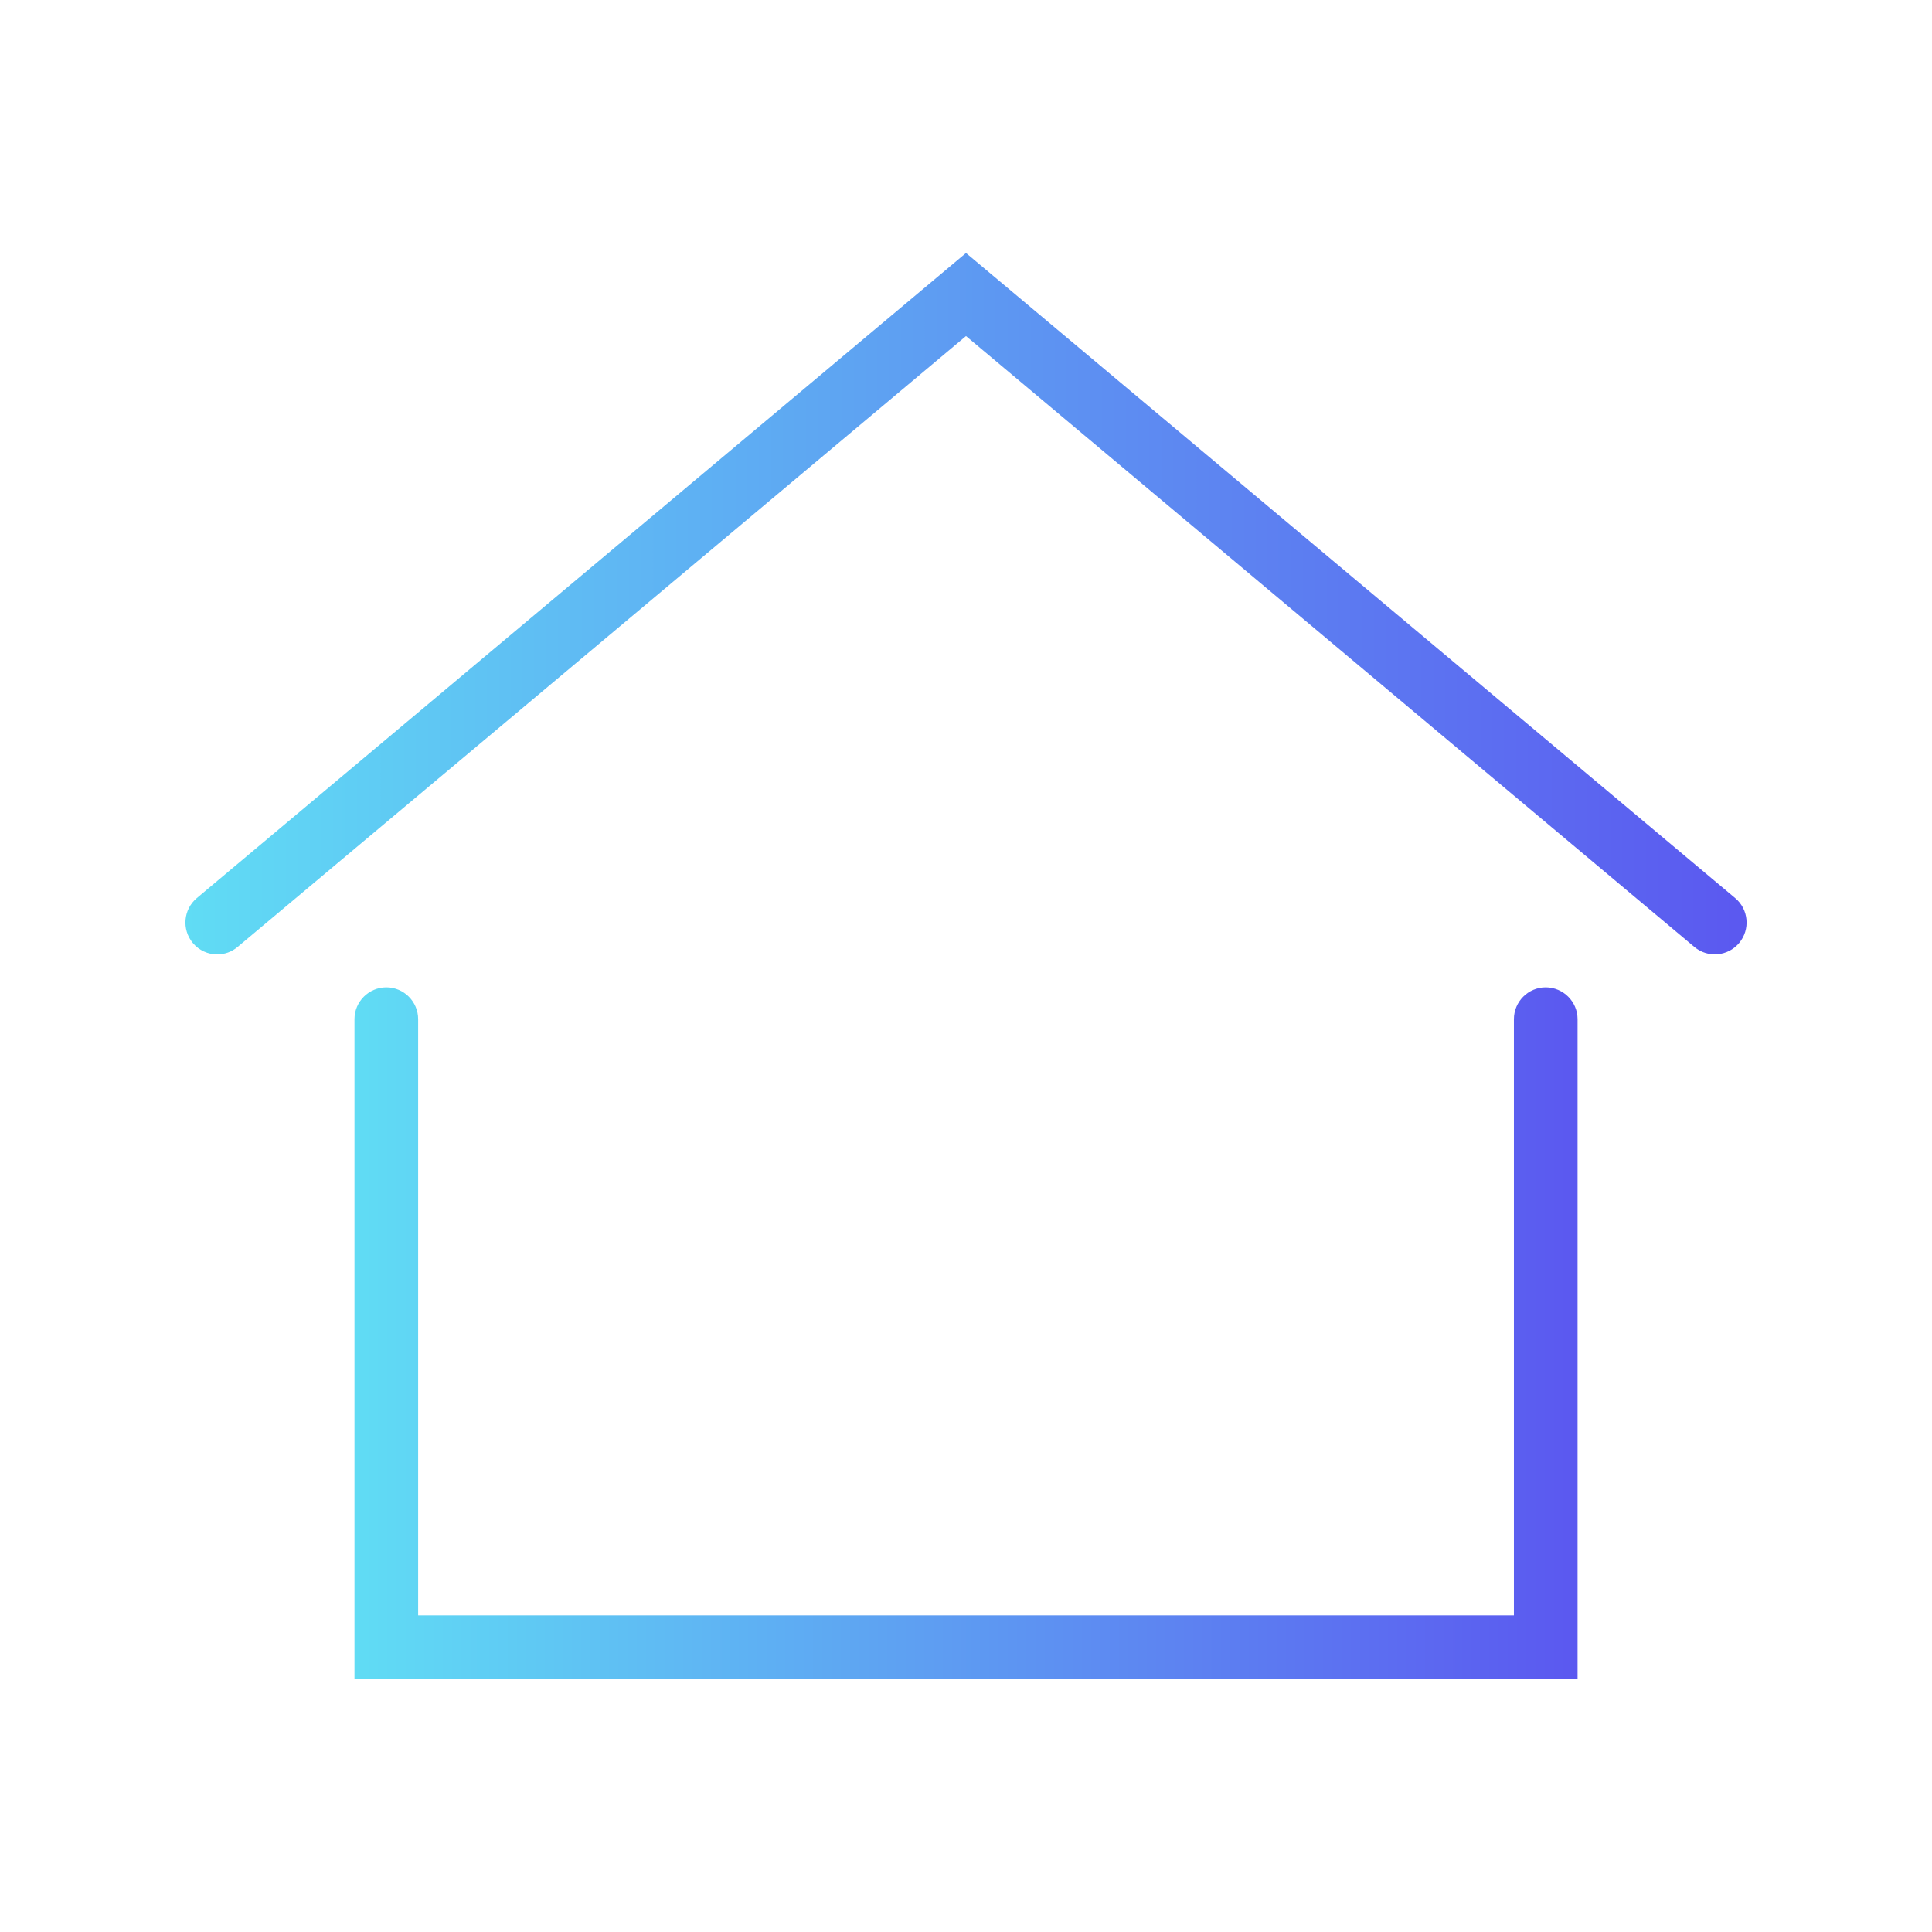
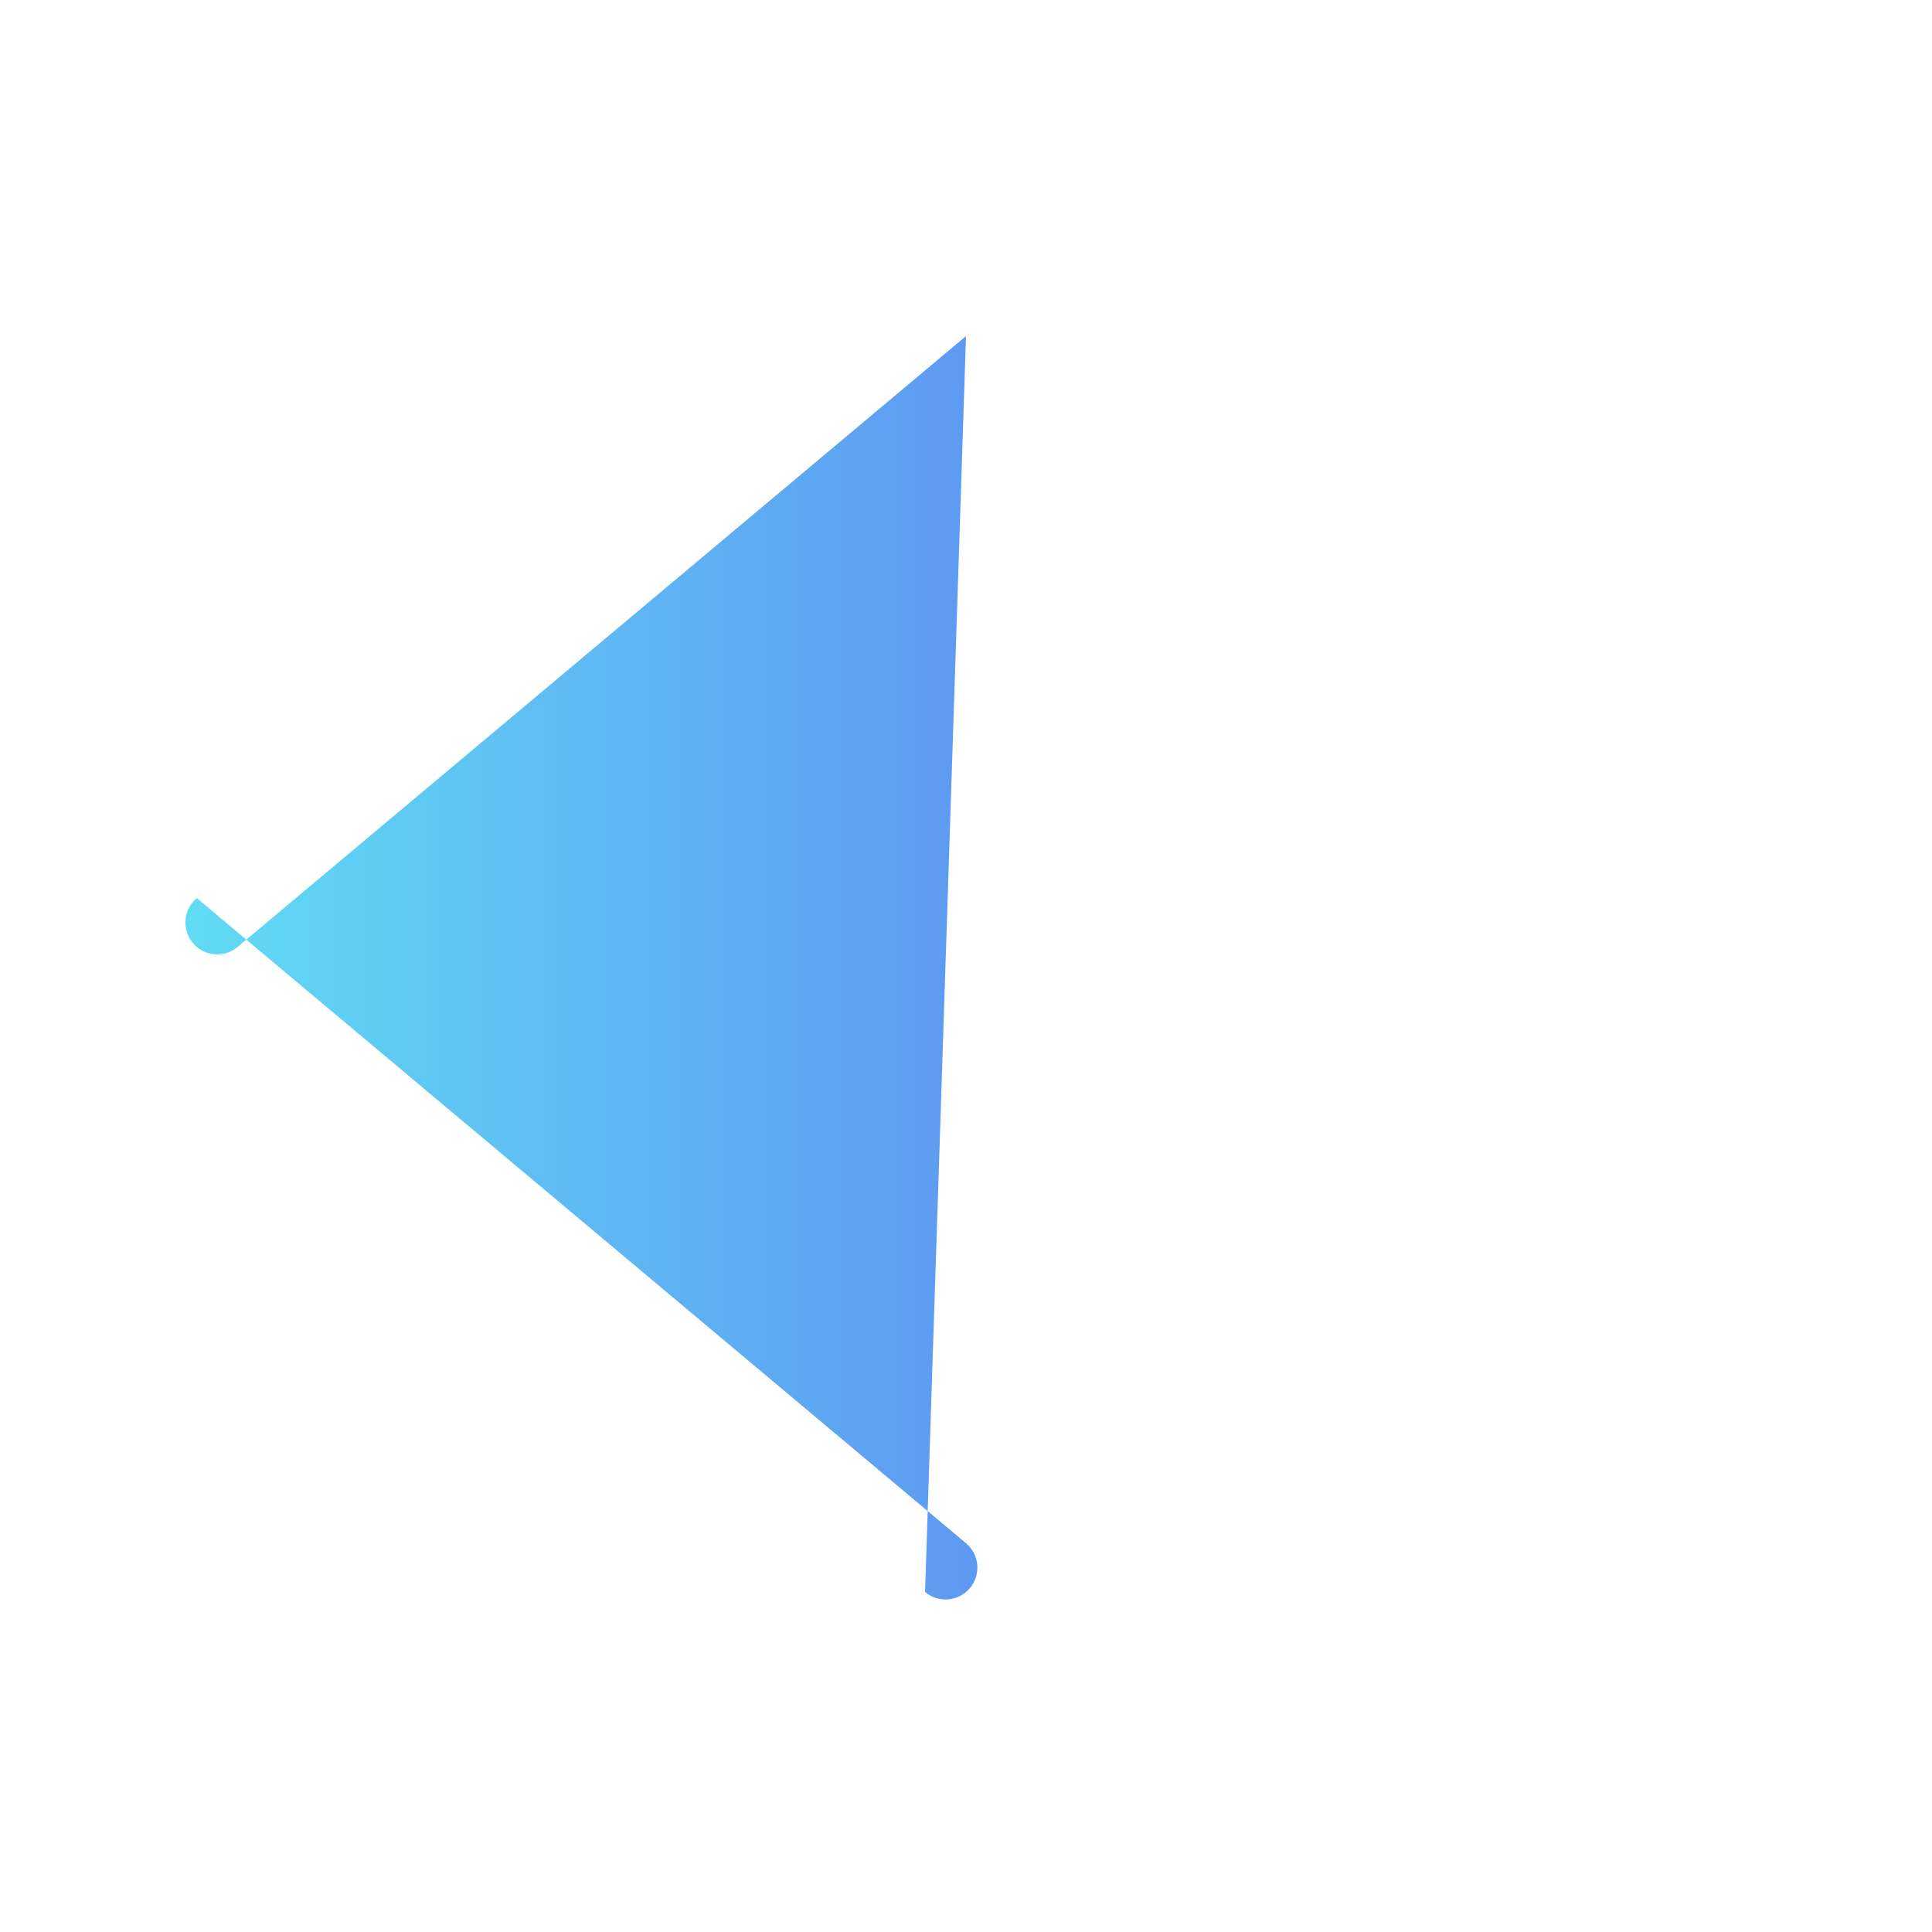
<svg xmlns="http://www.w3.org/2000/svg" version="1.1" id="Calque_1" x="0px" y="0px" width="42px" height="42px" viewBox="0 0 42 42" enable-background="new 0 0 42 42" xml:space="preserve">
  <g id="model_1_x2F_1">
    <linearGradient id="SVGID_1_" gradientUnits="userSpaceOnUse" x1="4.031" y1="13.124" x2="37.97" y2="13.124">
      <stop offset="0" style="stop-color:#60DCF4" />
      <stop offset="1" style="stop-color:#5B58F0" />
    </linearGradient>
-     <path fill="url(#SVGID_1_)" d="M4.722,20.748c-0.198,0-0.394-0.085-0.53-0.248c-0.244-0.293-0.207-0.729,0.086-0.976L21,5.5   l16.722,14.024c0.293,0.246,0.331,0.682,0.086,0.976c-0.246,0.292-0.681,0.332-0.976,0.084L21,7.306L5.167,20.584   C5.039,20.694,4.88,20.748,4.722,20.748z" />
+     <path fill="url(#SVGID_1_)" d="M4.722,20.748c-0.198,0-0.394-0.085-0.53-0.248c-0.244-0.293-0.207-0.729,0.086-0.976l16.722,14.024c0.293,0.246,0.331,0.682,0.086,0.976c-0.246,0.292-0.681,0.332-0.976,0.084L21,7.306L5.167,20.584   C5.039,20.694,4.88,20.748,4.722,20.748z" />
    <linearGradient id="SVGID_2_" gradientUnits="userSpaceOnUse" x1="7.706" y1="28.982" x2="34.295" y2="28.982">
      <stop offset="0" style="stop-color:#60DCF4" />
      <stop offset="1" style="stop-color:#5B58F0" />
    </linearGradient>
-     <path fill="url(#SVGID_2_)" d="M34.295,36.5H7.706V22.157c0-0.383,0.311-0.693,0.693-0.693c0.381,0,0.691,0.311,0.691,0.693v12.961   h23.821V22.157c0-0.383,0.311-0.693,0.691-0.693c0.382,0,0.693,0.311,0.693,0.693V36.5z" />
  </g>
</svg>